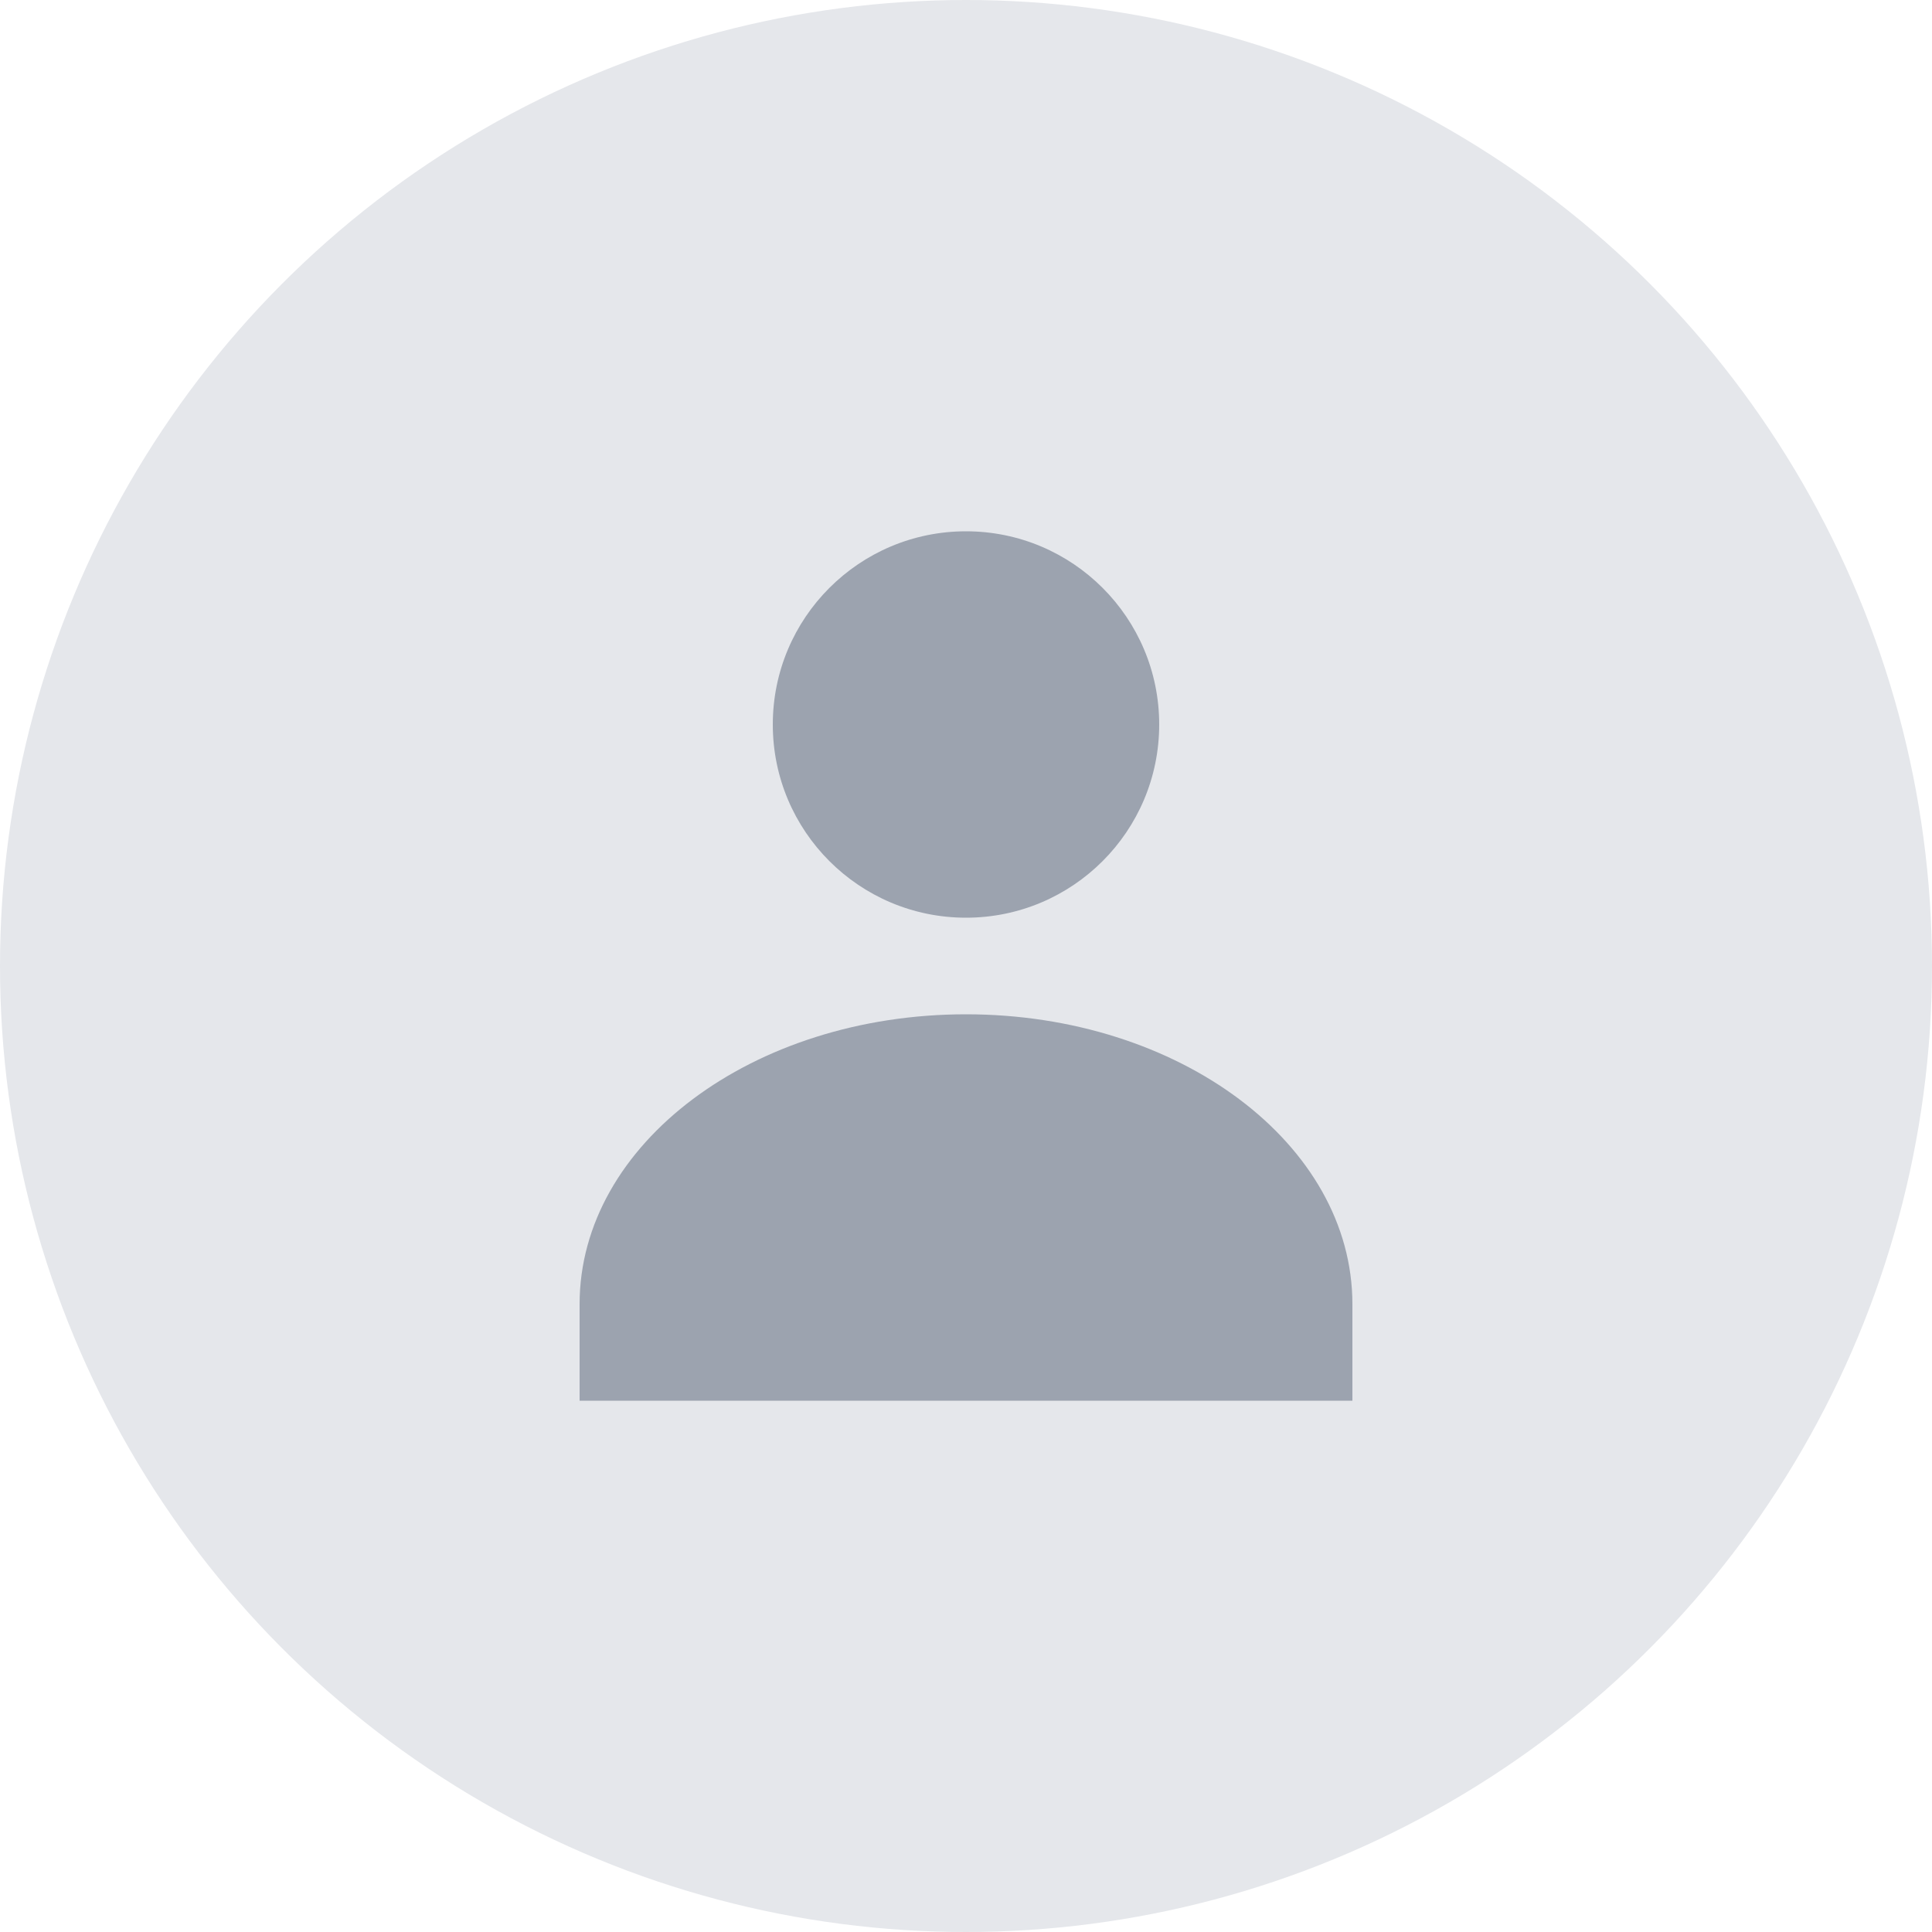
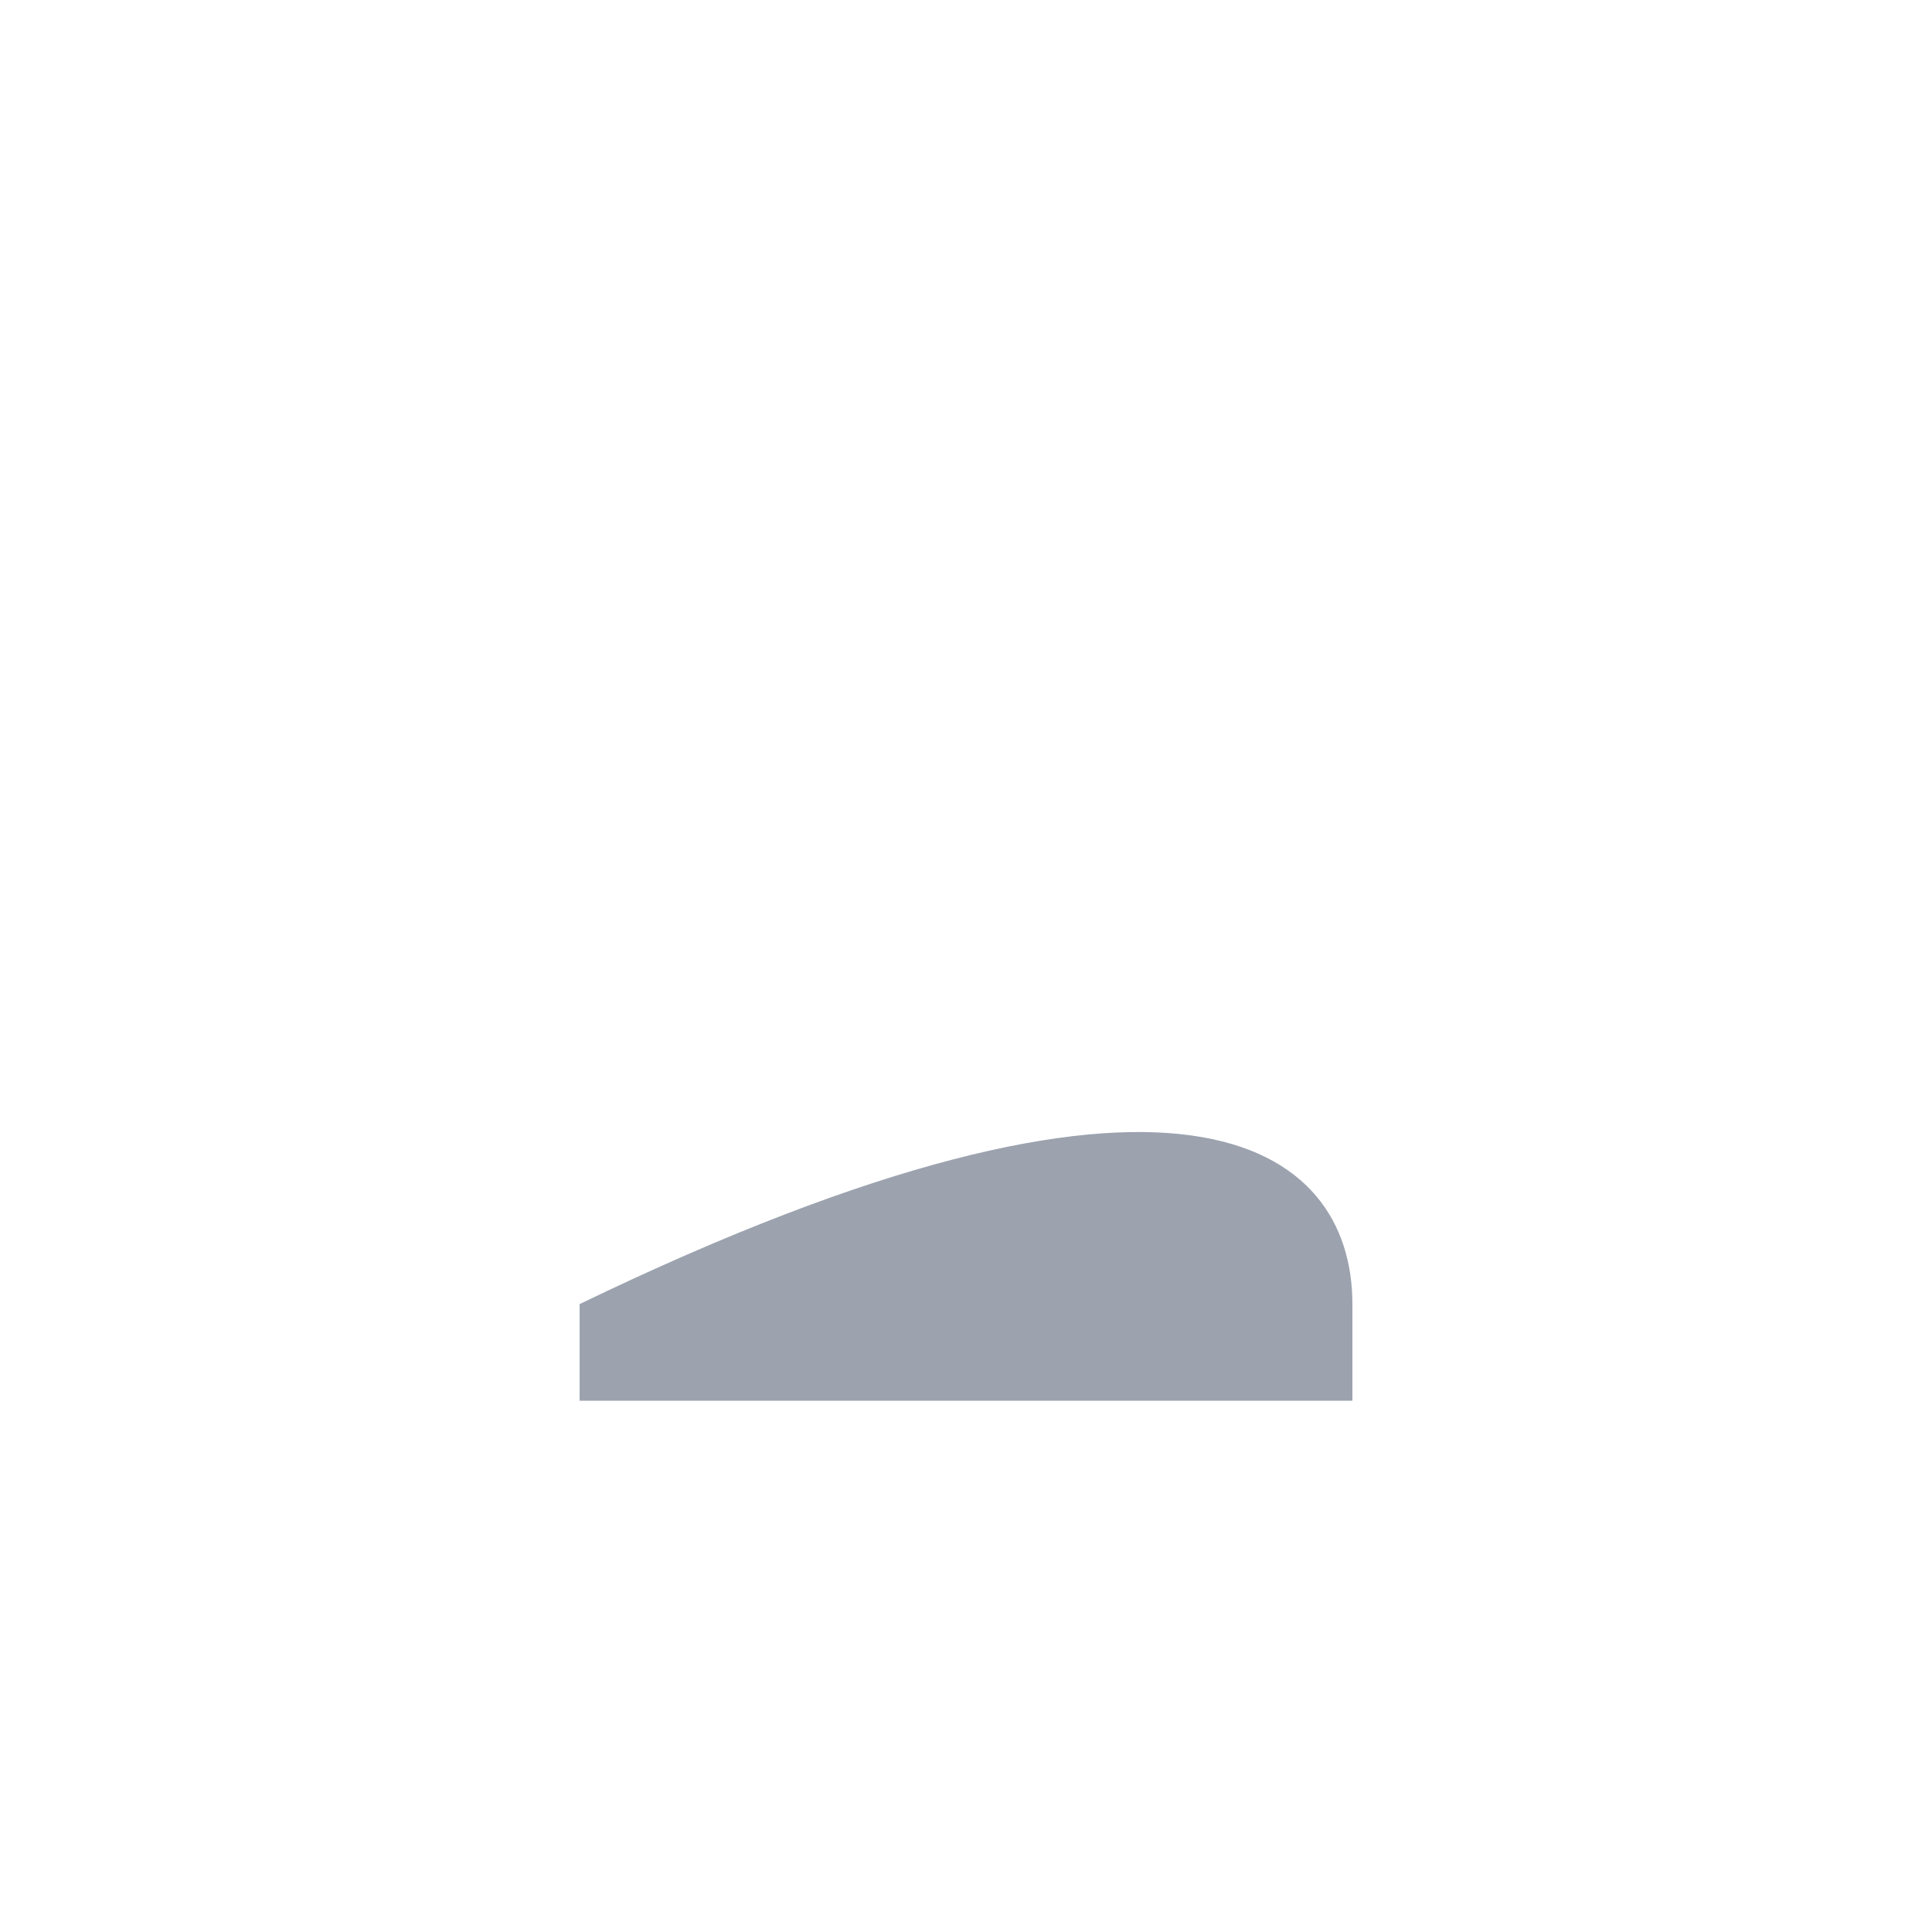
<svg xmlns="http://www.w3.org/2000/svg" width="40" height="40" viewBox="0 0 40 40" fill="none">
-   <circle cx="20" cy="20" r="20" fill="#E5E7EB" />
-   <path d="M20 11C17.791 11 16 12.791 16 15C16 17.209 17.791 19 20 19C22.209 19 24 17.209 24 15C24 12.791 22.209 11 20 11Z" fill="#9CA3AF" />
-   <path d="M12 27C12 23.686 15.582 21 20 21C24.418 21 28 23.686 28 27V29H12V27Z" fill="#9CA3AF" />
+   <path d="M12 27C24.418 21 28 23.686 28 27V29H12V27Z" fill="#9CA3AF" />
</svg>